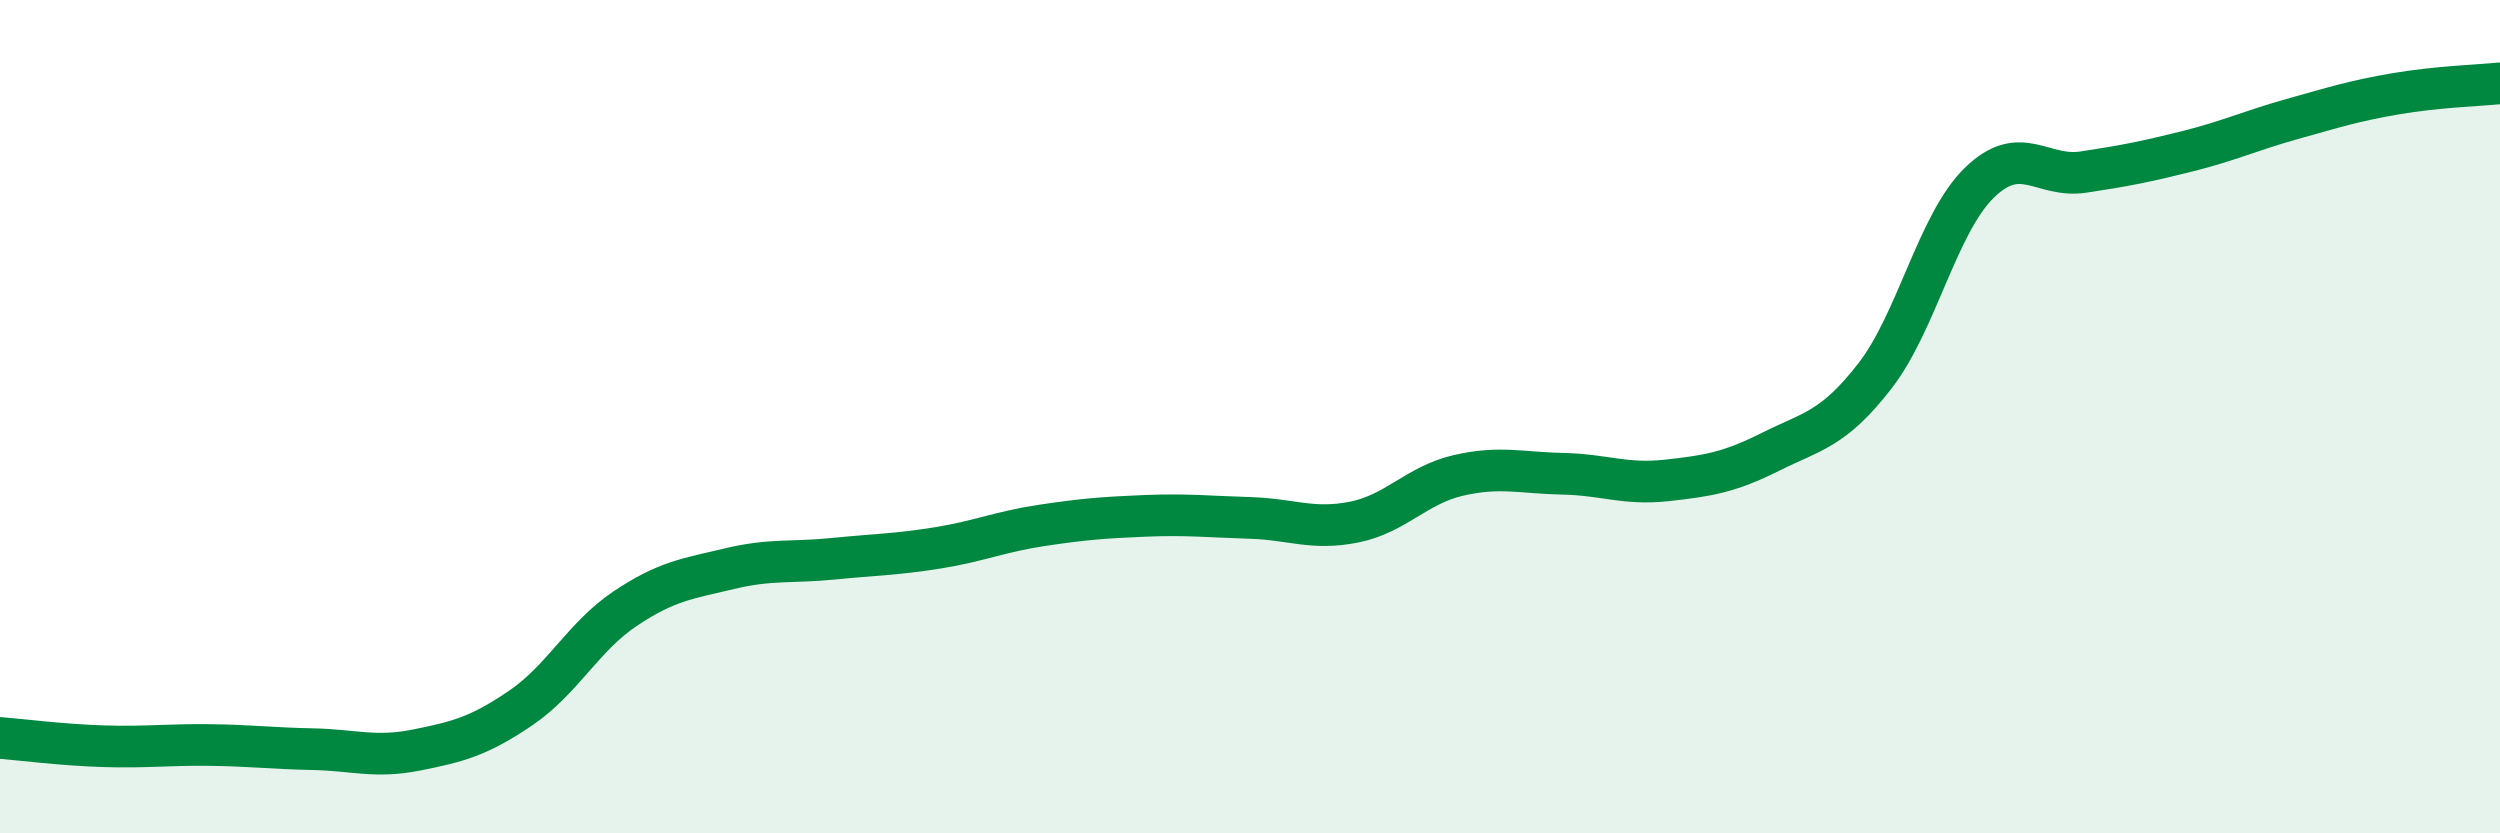
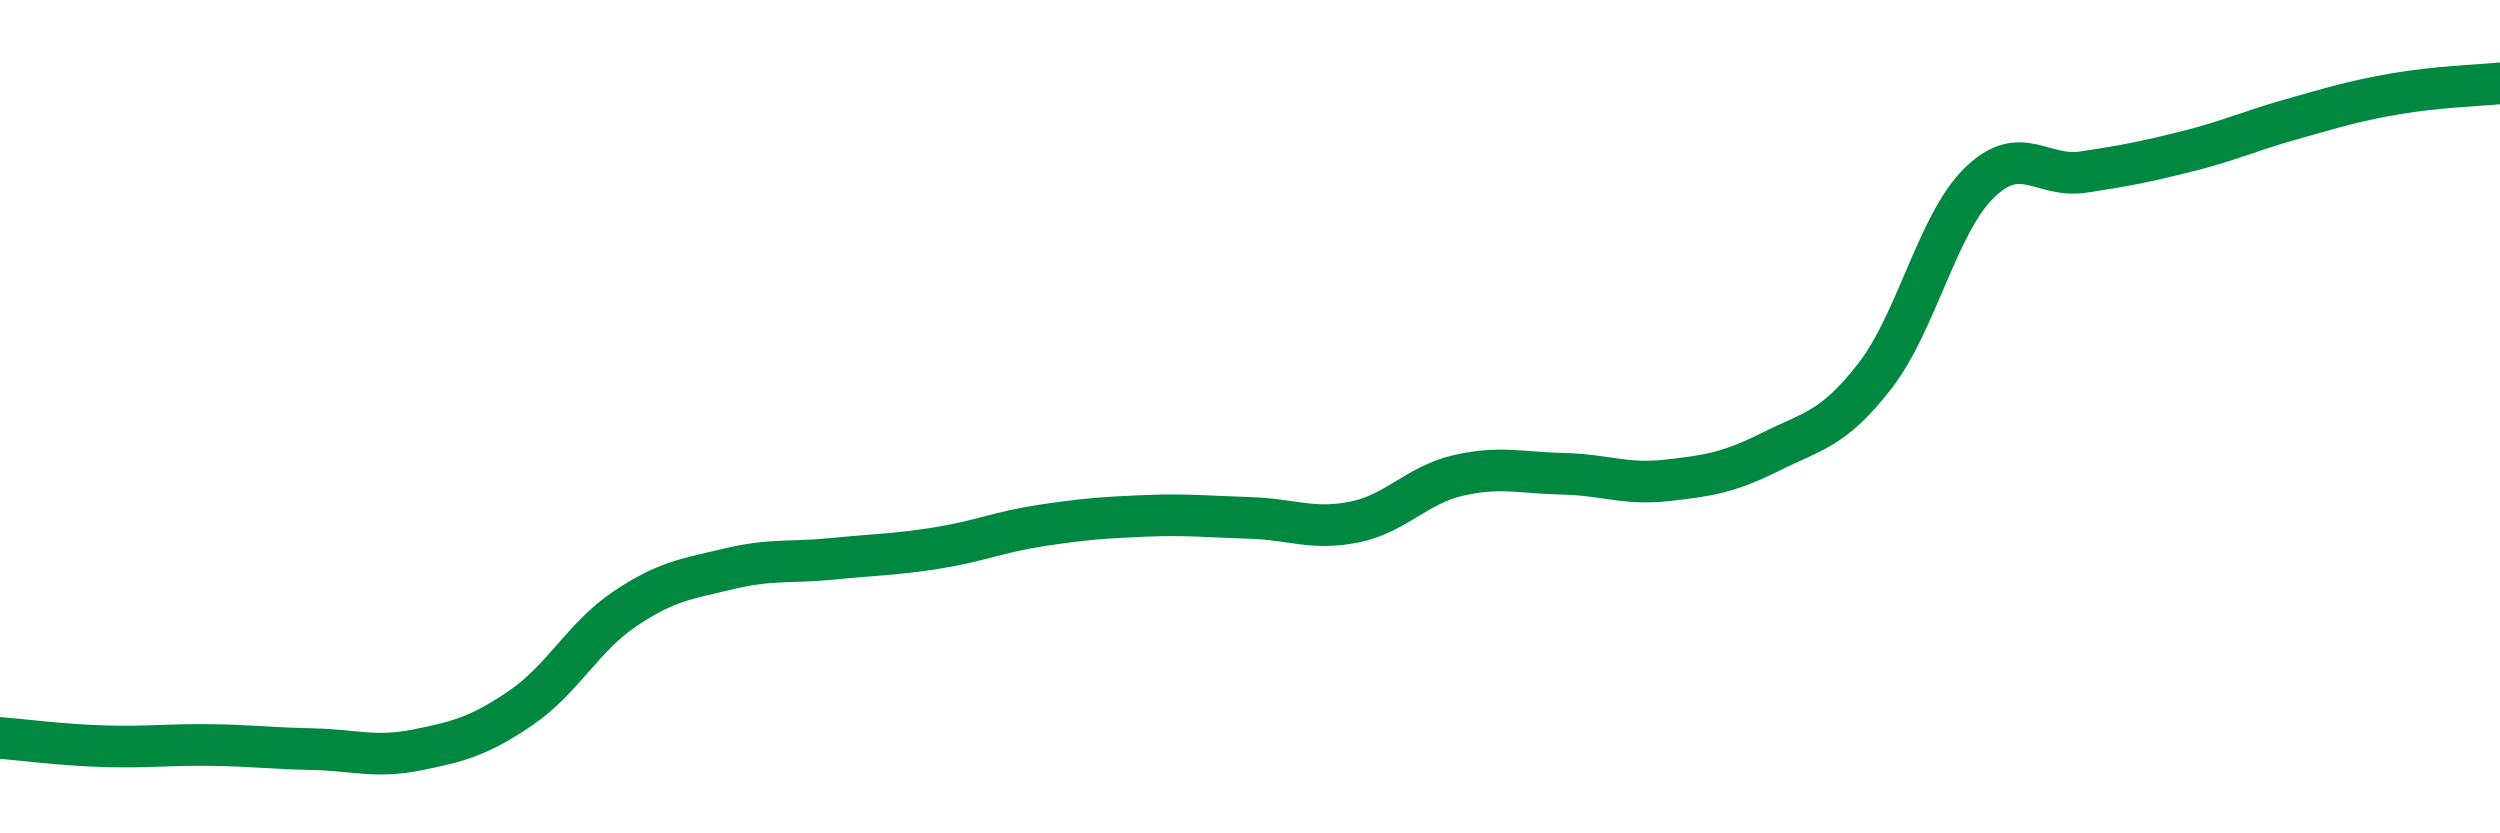
<svg xmlns="http://www.w3.org/2000/svg" width="60" height="20" viewBox="0 0 60 20">
-   <path d="M 0,17.71 C 0.5,17.75 1.5,17.88 2.5,17.91 C 3.5,17.94 4,17.87 5,17.88 C 6,17.89 6.5,17.96 7.5,17.98 C 8.5,18 9,18.2 10,18 C 11,17.8 11.5,17.67 12.5,16.99 C 13.5,16.31 14,15.28 15,14.61 C 16,13.94 16.5,13.89 17.5,13.65 C 18.5,13.41 19,13.51 20,13.41 C 21,13.31 21.5,13.31 22.5,13.15 C 23.5,12.99 24,12.76 25,12.61 C 26,12.46 26.5,12.42 27.5,12.38 C 28.5,12.34 29,12.4 30,12.43 C 31,12.46 31.5,12.73 32.5,12.53 C 33.5,12.33 34,11.64 35,11.41 C 36,11.18 36.5,11.35 37.5,11.37 C 38.5,11.39 39,11.64 40,11.53 C 41,11.42 41.5,11.34 42.5,10.84 C 43.5,10.34 44,10.31 45,9.02 C 46,7.73 46.5,5.37 47.5,4.39 C 48.5,3.41 49,4.28 50,4.13 C 51,3.98 51.5,3.88 52.5,3.63 C 53.5,3.38 54,3.14 55,2.86 C 56,2.58 56.5,2.42 57.5,2.25 C 58.5,2.08 59.5,2.05 60,2L60 20L0 20Z" fill="#008740" opacity="0.1" stroke-linecap="round" stroke-linejoin="round" />
  <path d="M 0,17.71 C 0.5,17.75 1.5,17.88 2.5,17.91 C 3.5,17.94 4,17.87 5,17.88 C 6,17.89 6.5,17.96 7.5,17.98 C 8.5,18 9,18.2 10,18 C 11,17.8 11.5,17.67 12.5,16.99 C 13.5,16.31 14,15.28 15,14.61 C 16,13.94 16.5,13.89 17.5,13.65 C 18.5,13.41 19,13.51 20,13.41 C 21,13.31 21.5,13.31 22.5,13.15 C 23.5,12.99 24,12.76 25,12.61 C 26,12.46 26.5,12.42 27.5,12.38 C 28.5,12.34 29,12.4 30,12.43 C 31,12.46 31.5,12.73 32.5,12.53 C 33.5,12.33 34,11.64 35,11.41 C 36,11.18 36.5,11.35 37.5,11.37 C 38.5,11.39 39,11.64 40,11.53 C 41,11.42 41.5,11.34 42.5,10.84 C 43.5,10.34 44,10.31 45,9.02 C 46,7.73 46.5,5.37 47.5,4.39 C 48.5,3.41 49,4.28 50,4.13 C 51,3.98 51.5,3.88 52.5,3.63 C 53.5,3.38 54,3.14 55,2.86 C 56,2.58 56.5,2.42 57.5,2.25 C 58.5,2.08 59.5,2.05 60,2" stroke="#008740" stroke-width="1" fill="none" stroke-linecap="round" stroke-linejoin="round" />
</svg>